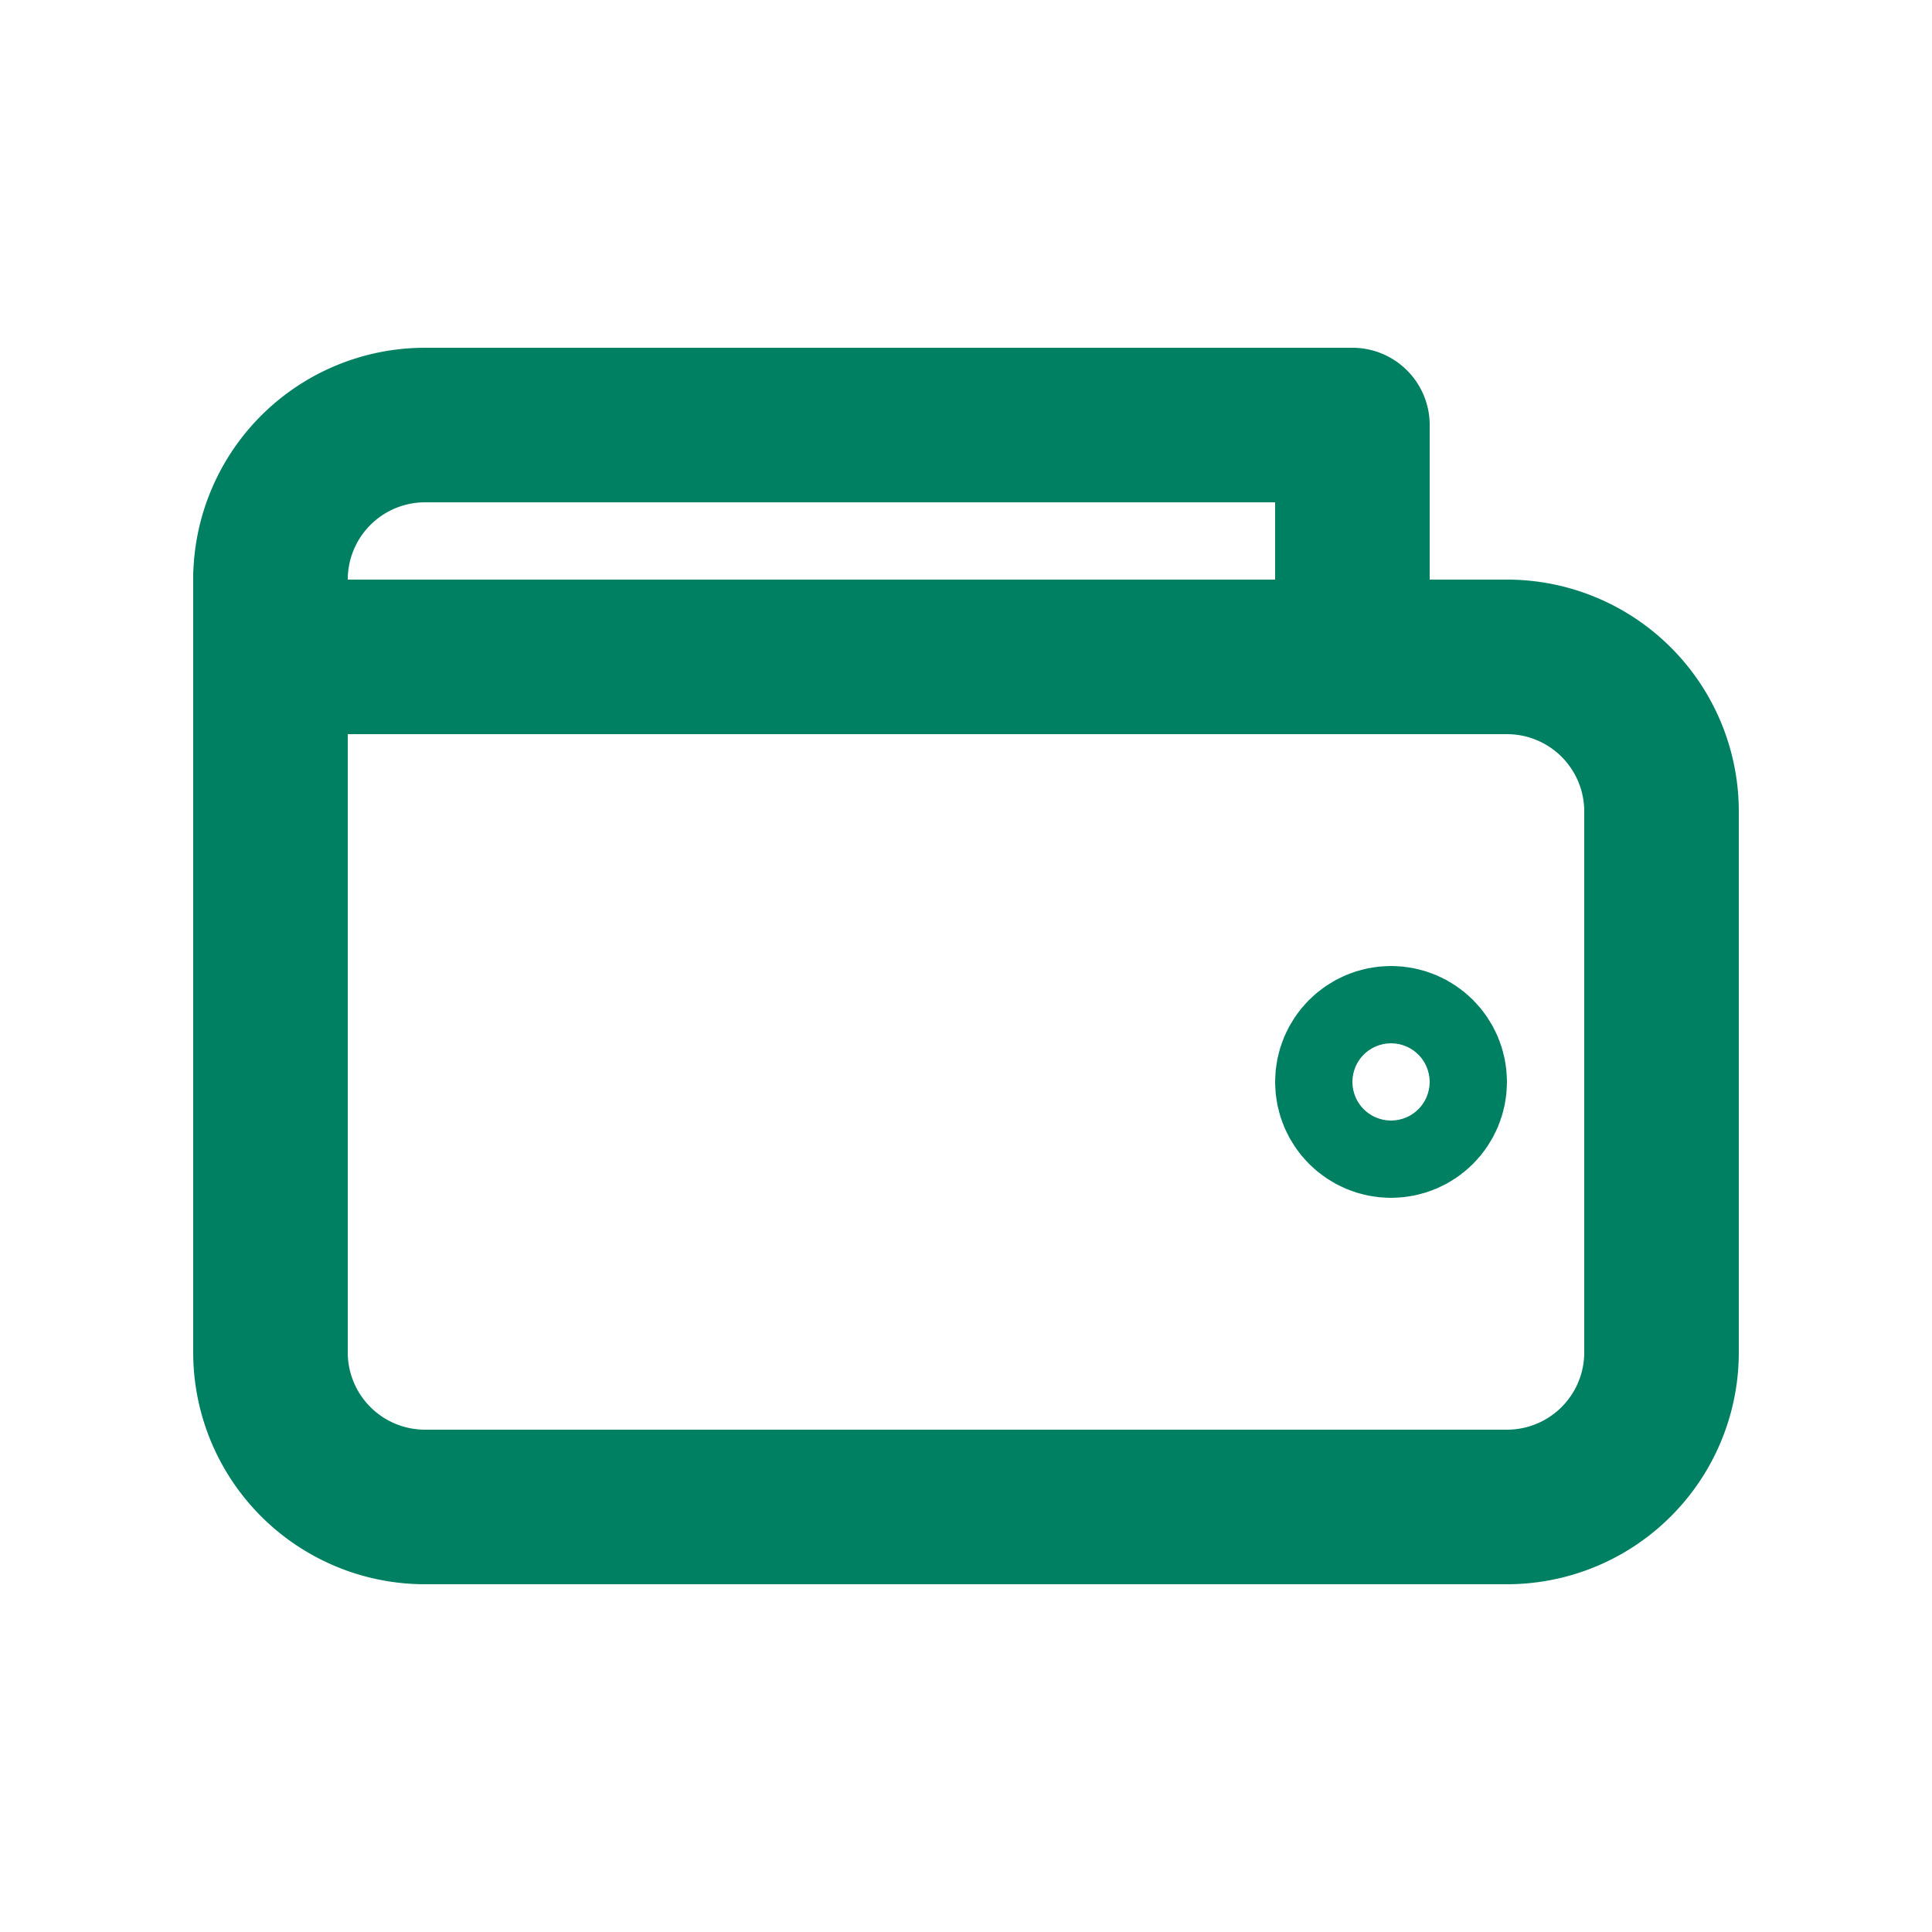
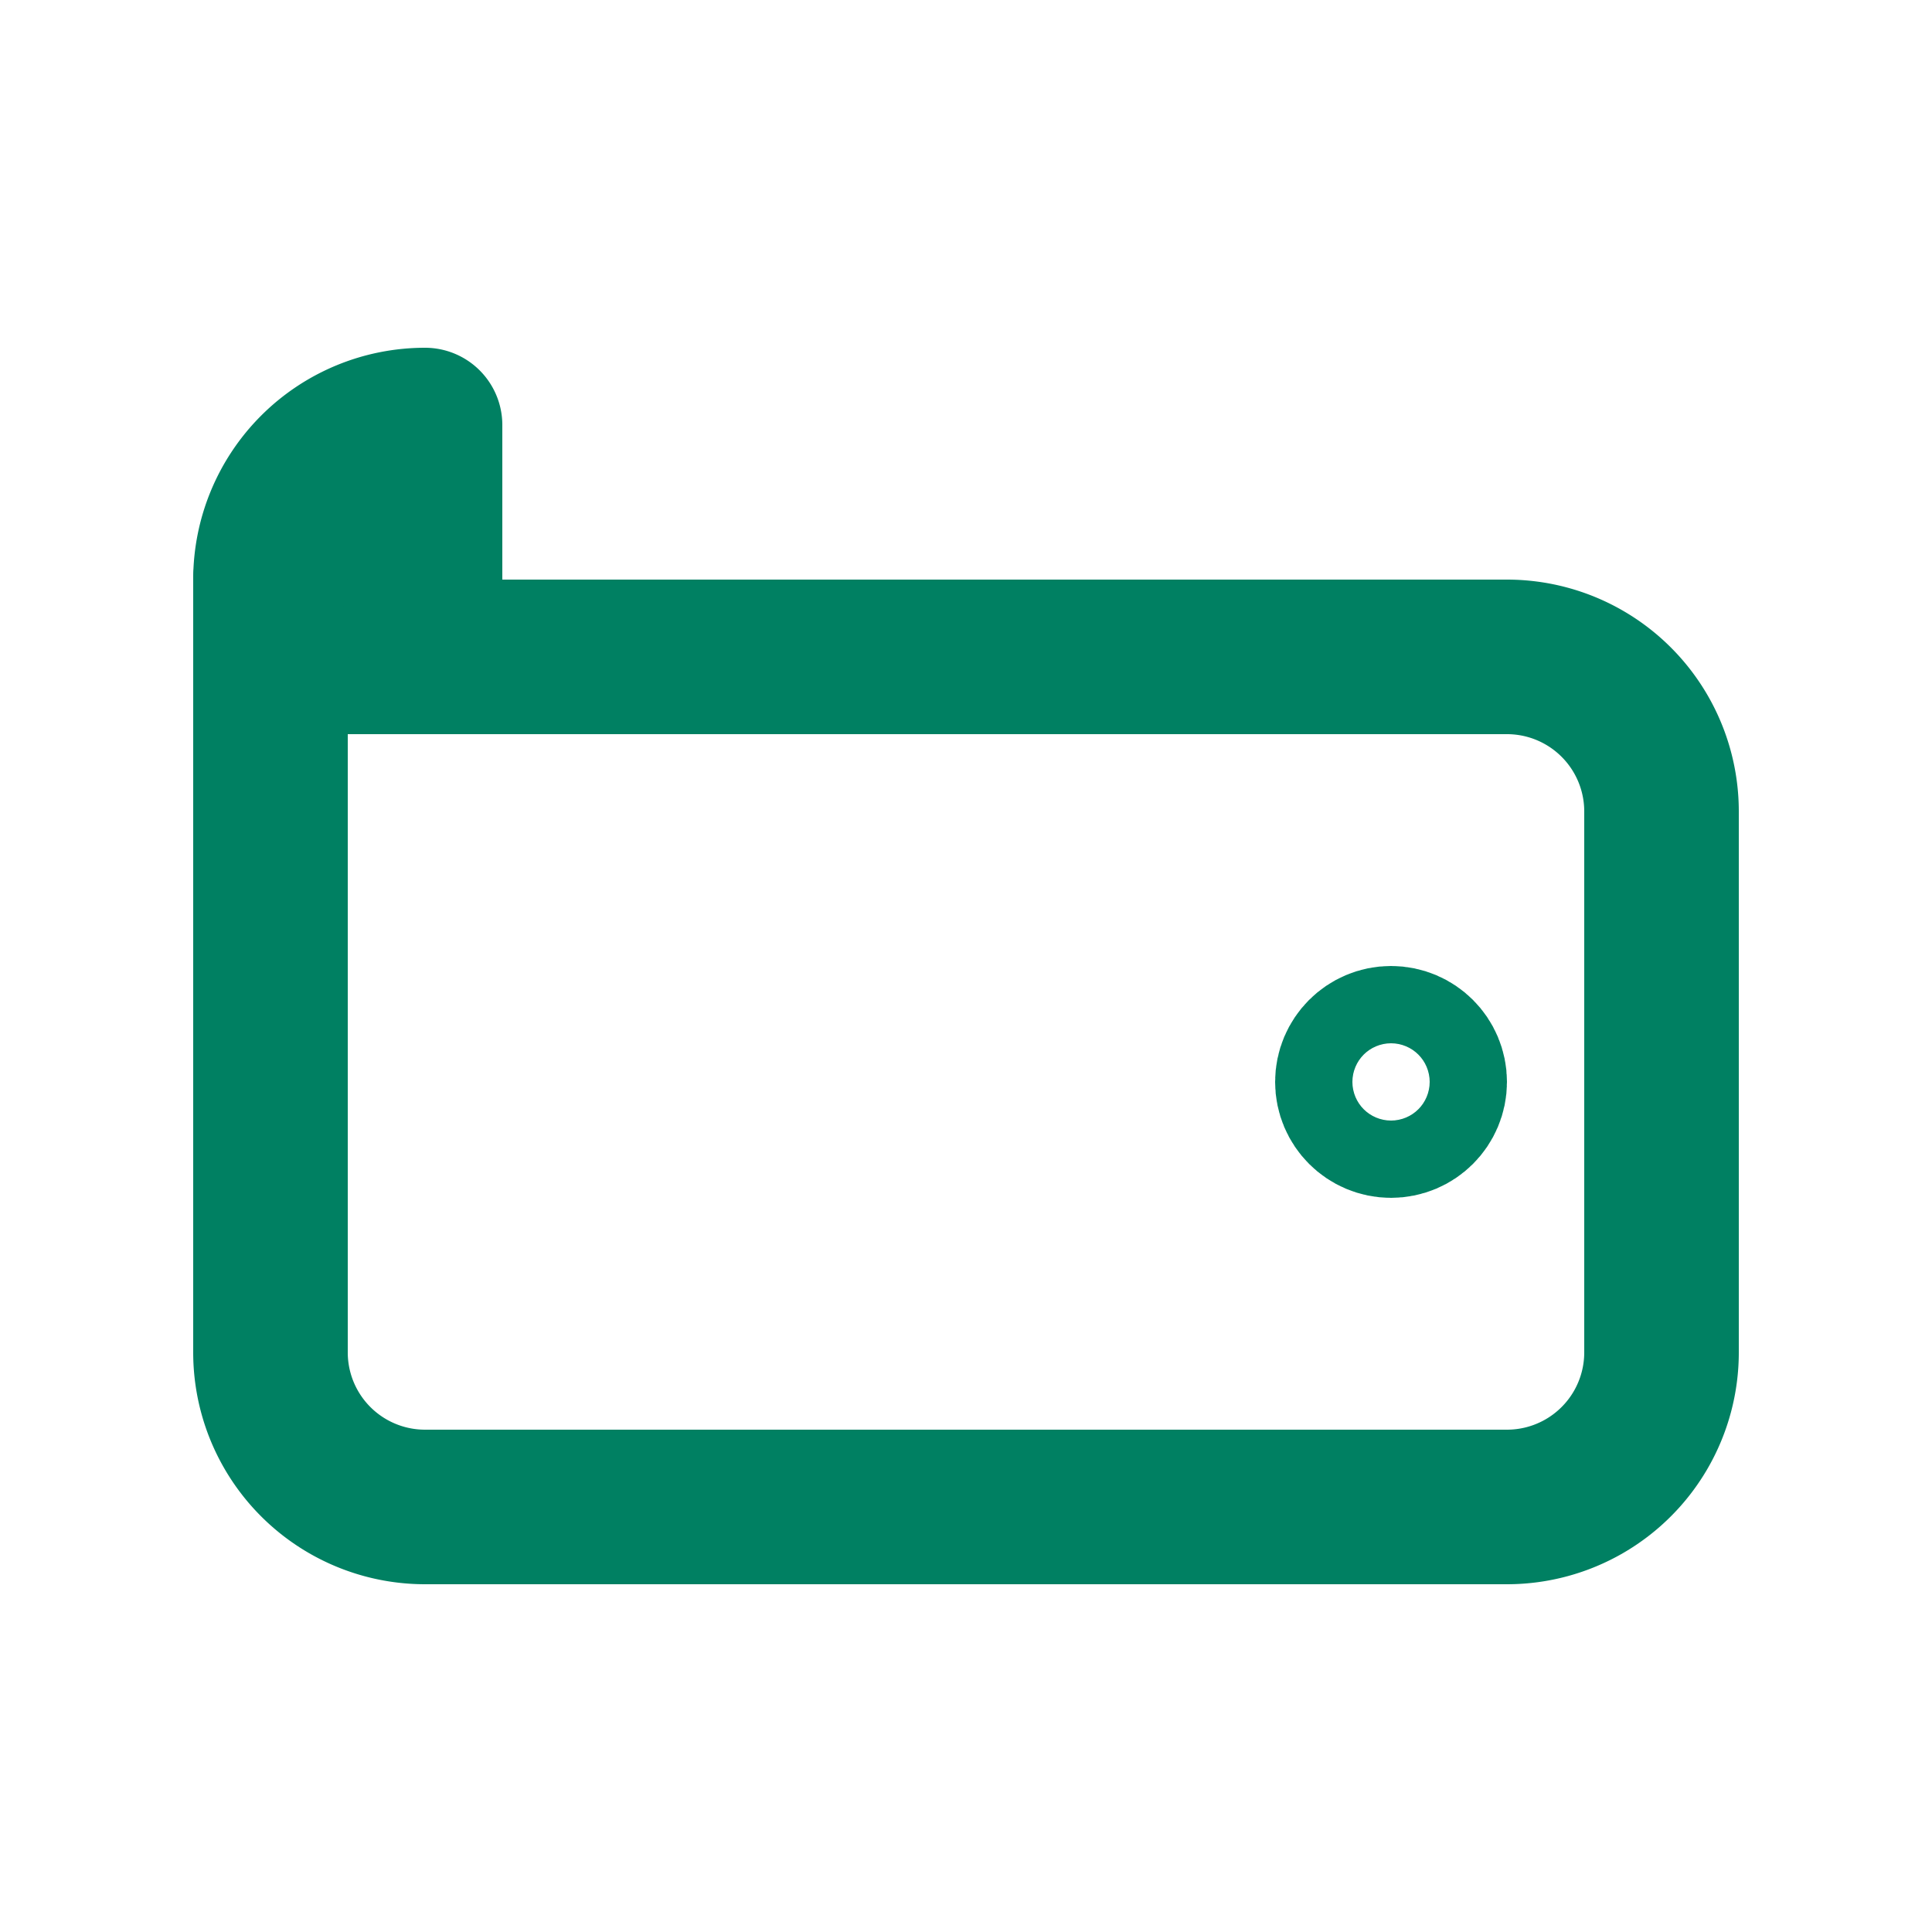
<svg xmlns="http://www.w3.org/2000/svg" width="25" height="25" viewBox="0 0 25 25">
  <g id="Group_586" data-name="Group 586" transform="translate(17342.5 6307.5)">
    <g id="Group_582" data-name="Group 582" transform="translate(-17750 -6476)">
      <path id="Path_23" data-name="Path 23" d="M411,176v10a2,2,0,0,0,2,2h14a2,2,0,0,0,2-2v-7a2,2,0,0,0-2-2H411" fill="none" stroke="#008062" stroke-linecap="round" stroke-linejoin="round" stroke-width="2" />
      <circle id="Ellipse_54" data-name="Ellipse 54" cx="0.5" cy="0.5" r="0.5" transform="translate(425 182)" fill="none" stroke="#008062" stroke-linecap="round" stroke-linejoin="round" stroke-width="2" />
-       <path id="Path_24" data-name="Path 24" d="M426,176" fill="none" stroke="#008062" stroke-linecap="round" stroke-linejoin="round" stroke-width="2" />
-       <path id="Path_25" data-name="Path 25" d="M411,176h0a2,2,0,0,1,2-2h12v3" fill="none" stroke="#008062" stroke-linecap="round" stroke-linejoin="round" stroke-width="2" />
+       <path id="Path_25" data-name="Path 25" d="M411,176h0a2,2,0,0,1,2-2v3" fill="none" stroke="#008062" stroke-linecap="round" stroke-linejoin="round" stroke-width="2" />
    </g>
-     <rect id="Rectangle_737" data-name="Rectangle 737" width="24" height="24" transform="translate(-17342 -6307)" fill="none" stroke="rgba(0,0,0,0)" stroke-width="1" />
  </g>
</svg>